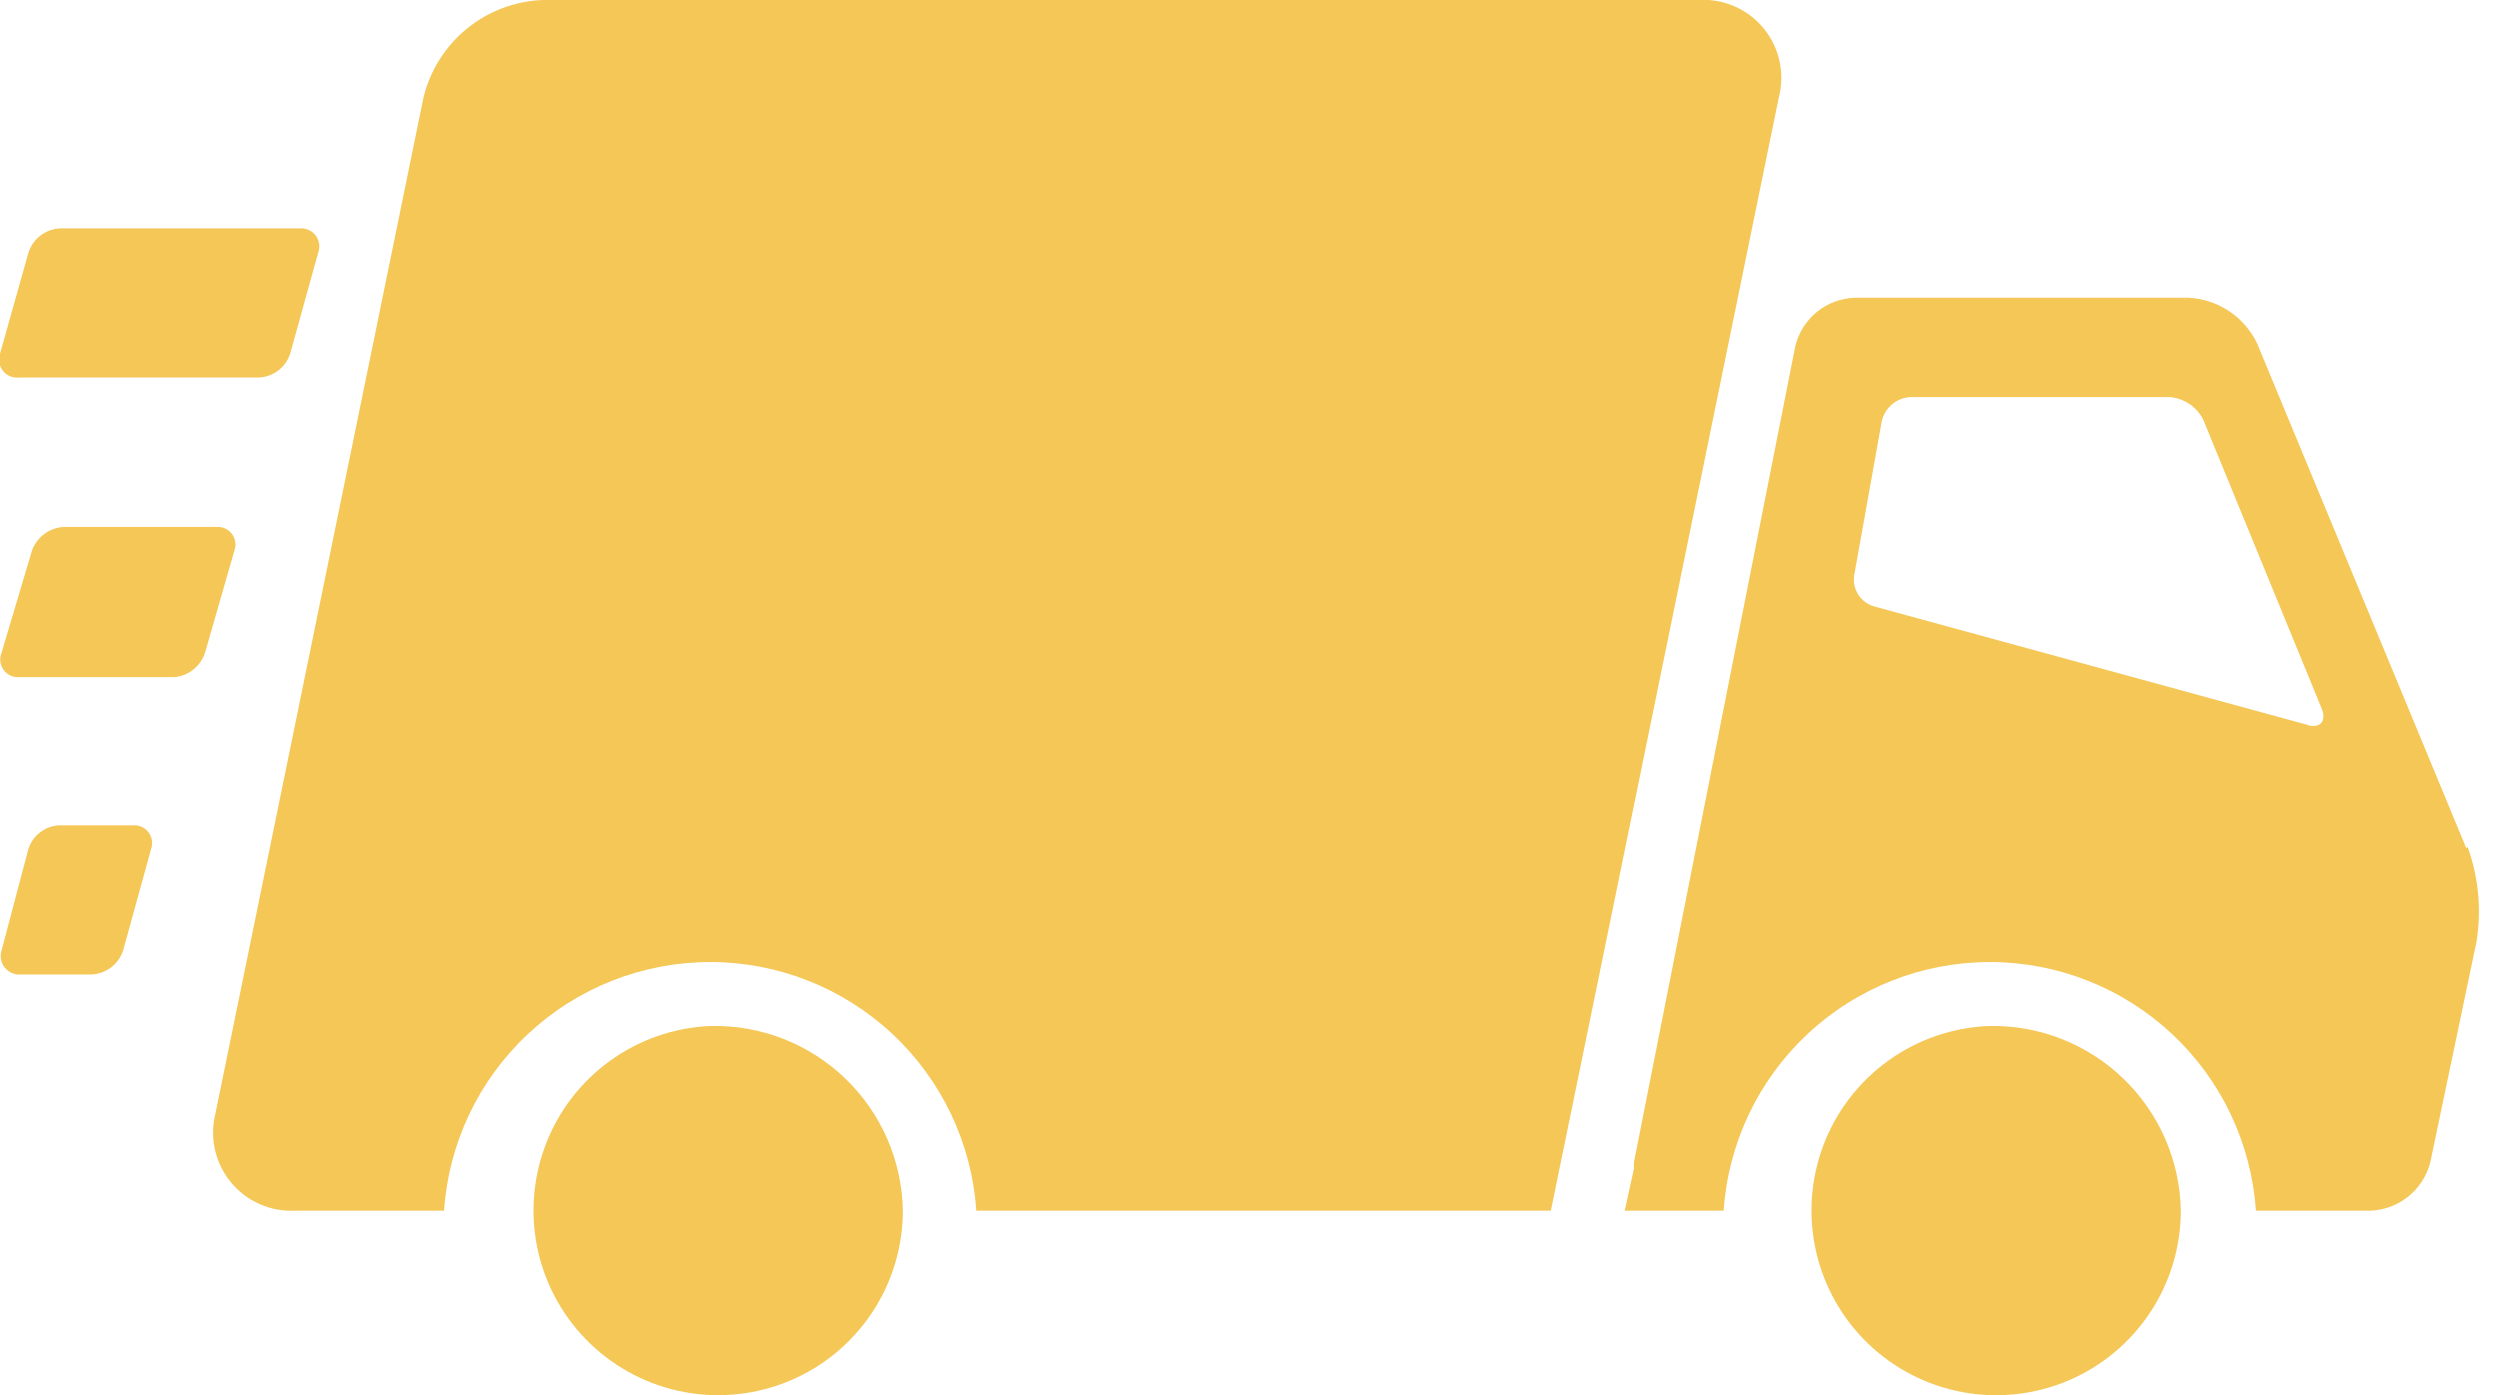
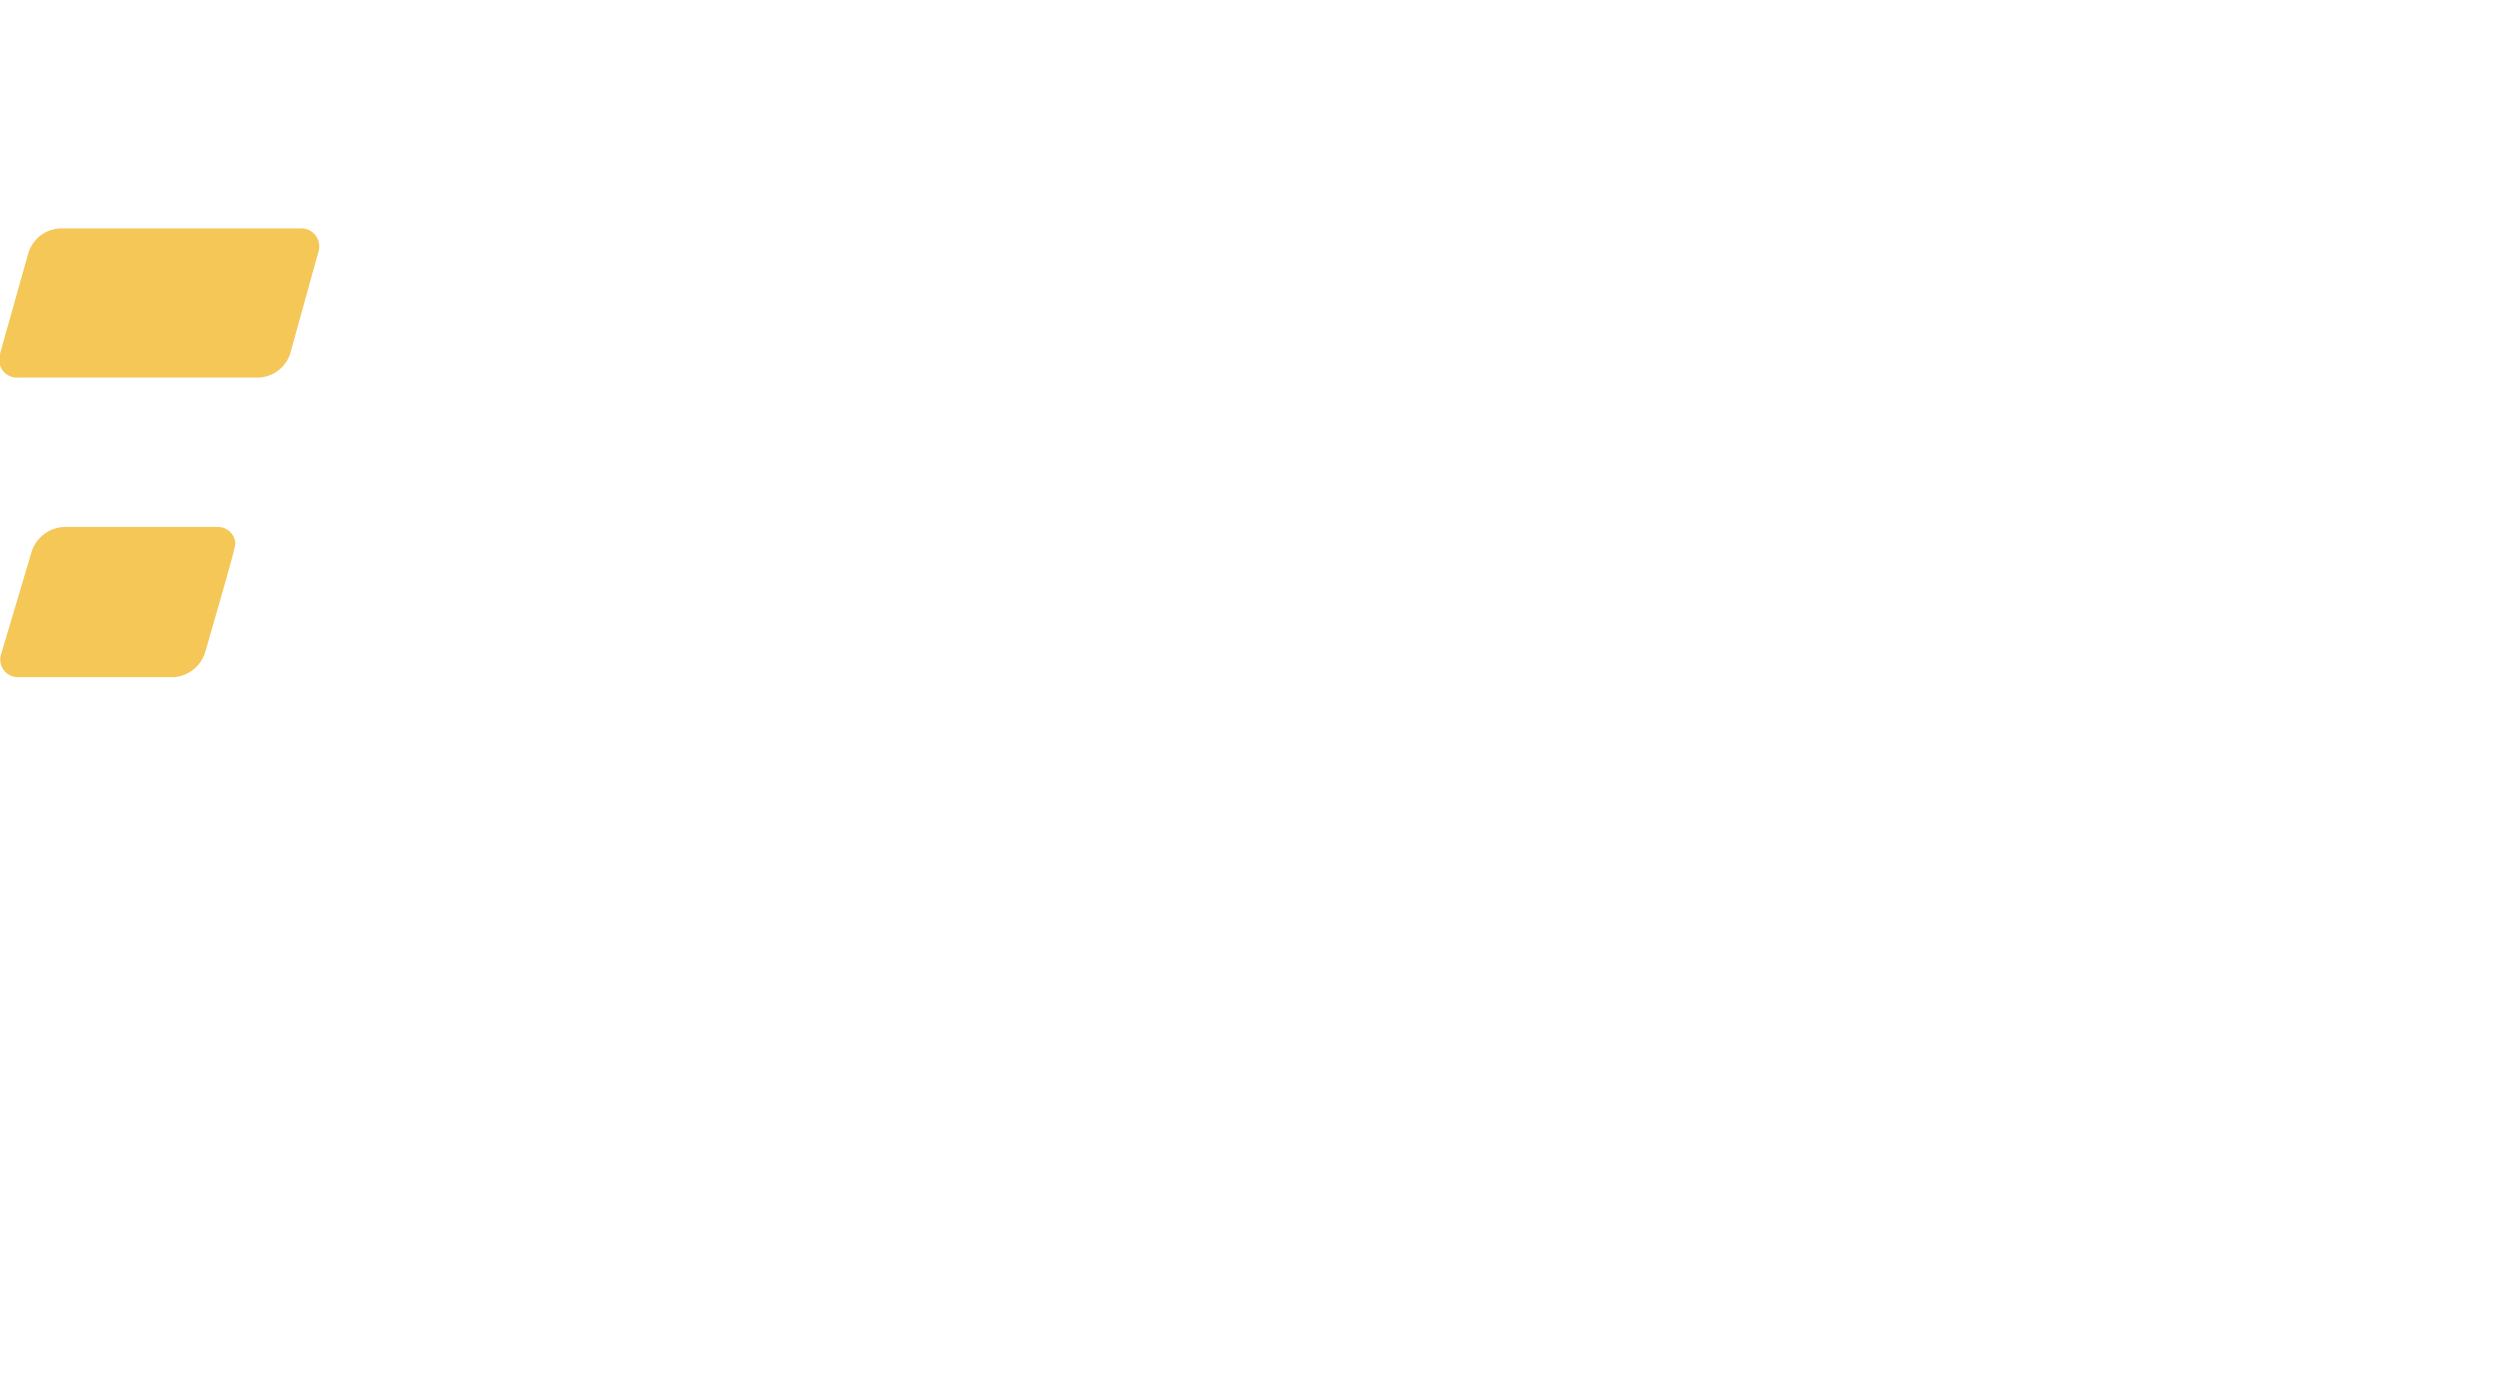
<svg xmlns="http://www.w3.org/2000/svg" width="86" height="48" viewBox="0 0 86 48" fill="none">
  <g clip-path="url(#clip0)">
-     <path d="M4.539 28.391H2.047C1.805 28.4 1.571 28.485 1.379 28.633C1.187 28.781 1.046 28.985 0.974 29.216L0.056 32.689C0.024 32.788 0.016 32.894 0.034 32.997C0.052 33.1 0.094 33.197 0.159 33.279C0.223 33.362 0.306 33.427 0.402 33.469C0.497 33.512 0.602 33.53 0.706 33.522H3.12C3.369 33.517 3.609 33.435 3.809 33.287C4.009 33.139 4.158 32.933 4.235 32.696L5.195 29.216C5.231 29.119 5.242 29.015 5.227 28.912C5.212 28.81 5.171 28.713 5.108 28.631C5.046 28.548 4.963 28.483 4.869 28.441C4.774 28.399 4.67 28.382 4.567 28.391" fill="#F4C756" />
-     <path d="M7.475 18.127H2.202C1.959 18.138 1.724 18.221 1.528 18.366C1.332 18.51 1.184 18.71 1.101 18.939L0.049 22.468C0.012 22.564 -0 22.667 0.013 22.768C0.027 22.869 0.065 22.966 0.126 23.048C0.187 23.131 0.267 23.196 0.36 23.239C0.452 23.282 0.554 23.301 0.656 23.294H5.993C6.236 23.274 6.468 23.181 6.658 23.027C6.848 22.874 6.988 22.667 7.059 22.433L8.061 18.946C8.097 18.851 8.108 18.748 8.094 18.647C8.079 18.546 8.04 18.45 7.978 18.368C7.917 18.287 7.836 18.222 7.744 18.18C7.651 18.138 7.549 18.119 7.447 18.127" fill="#F4C756" />
+     <path d="M7.475 18.127H2.202C1.959 18.138 1.724 18.221 1.528 18.366C1.332 18.51 1.184 18.71 1.101 18.939L0.049 22.468C0.012 22.564 -0 22.667 0.013 22.768C0.027 22.869 0.065 22.966 0.126 23.048C0.187 23.131 0.267 23.196 0.36 23.239C0.452 23.282 0.554 23.301 0.656 23.294H5.993C6.236 23.274 6.468 23.181 6.658 23.027C6.848 22.874 6.988 22.667 7.059 22.433C8.097 18.851 8.108 18.748 8.094 18.647C8.079 18.546 8.04 18.45 7.978 18.368C7.917 18.287 7.836 18.222 7.744 18.18C7.651 18.138 7.549 18.119 7.447 18.127" fill="#F4C756" />
    <path d="M0.656 12.988H8.894C9.137 12.979 9.371 12.896 9.566 12.749C9.76 12.603 9.905 12.401 9.981 12.17L10.948 8.683C10.982 8.585 10.992 8.482 10.976 8.38C10.96 8.278 10.919 8.182 10.857 8.1C10.794 8.018 10.713 7.953 10.619 7.911C10.525 7.868 10.422 7.85 10.32 7.857H2.068C1.825 7.868 1.59 7.952 1.396 8.1C1.202 8.248 1.057 8.451 0.981 8.683L1.25505e-05 12.17C-0.034 12.269 -0.042 12.375 -0.024 12.478C-0.006 12.581 0.037 12.678 0.103 12.76C0.168 12.841 0.254 12.905 0.35 12.945C0.447 12.985 0.552 13 0.656 12.988Z" fill="#F4C756" />
-     <path d="M68.428 35.294C67.182 35.341 65.979 35.753 64.966 36.48C63.953 37.206 63.176 38.213 62.732 39.377C62.288 40.542 62.196 41.811 62.467 43.027C62.739 44.243 63.362 45.352 64.259 46.217C65.157 47.082 66.288 47.663 67.514 47.89C68.739 48.116 70.004 47.977 71.151 47.49C72.298 47.003 73.276 46.189 73.964 45.15C74.652 44.111 75.02 42.893 75.02 41.647C75.006 40.797 74.823 39.958 74.484 39.178C74.144 38.398 73.654 37.693 73.042 37.103C72.43 36.513 71.707 36.049 70.915 35.739C70.123 35.428 69.278 35.277 68.428 35.294Z" fill="#F4C756" />
-     <path d="M24.43 35.294C23.187 35.348 21.987 35.766 20.979 36.496C19.971 37.226 19.2 38.236 18.761 39.401C18.322 40.565 18.235 41.833 18.51 43.047C18.786 44.26 19.411 45.366 20.31 46.227C21.208 47.089 22.34 47.667 23.564 47.891C24.788 48.114 26.051 47.973 27.196 47.485C28.341 46.998 29.317 46.184 30.004 45.146C30.691 44.108 31.057 42.892 31.058 41.647C31.044 40.797 30.861 39.958 30.522 39.178C30.183 38.398 29.693 37.693 29.08 37.103C28.468 36.513 27.745 36.049 26.953 35.739C26.161 35.428 25.316 35.277 24.466 35.294" fill="#F4C756" />
-     <path d="M79.39 24.939L64.489 20.866C64.261 20.806 64.063 20.664 63.932 20.468C63.802 20.271 63.749 20.033 63.783 19.8L64.729 14.506C64.778 14.272 64.904 14.062 65.087 13.908C65.27 13.754 65.499 13.667 65.738 13.659H74.618C74.867 13.675 75.107 13.757 75.314 13.895C75.521 14.034 75.688 14.225 75.797 14.45L79.863 24.367C80.046 24.805 79.82 25.073 79.361 24.939H79.39ZM84.839 29.174L77.646 11.817C77.43 11.366 77.097 10.981 76.681 10.704C76.264 10.427 75.781 10.267 75.281 10.243H63.804C63.327 10.259 62.868 10.431 62.498 10.733C62.128 11.036 61.868 11.451 61.757 11.915L56.209 39.974C56.202 40.049 56.202 40.125 56.209 40.2L55.891 41.647H59.293C59.451 39.326 60.484 37.152 62.184 35.565C63.884 33.977 66.123 33.094 68.449 33.094C70.775 33.094 73.014 33.977 74.713 35.565C76.413 37.152 77.446 39.326 77.604 41.647H81.543C82.021 41.629 82.481 41.456 82.852 41.154C83.224 40.853 83.488 40.438 83.604 39.974L85.192 32.393C85.368 31.3 85.263 30.18 84.888 29.139" fill="#F4C756" />
-     <path d="M58.418 0H18.677C17.721 0.035 16.802 0.381 16.06 0.987C15.318 1.592 14.795 2.423 14.569 3.353L7.412 38.301C7.309 38.709 7.302 39.135 7.394 39.545C7.485 39.956 7.672 40.339 7.938 40.664C8.204 40.99 8.543 41.248 8.927 41.419C9.312 41.589 9.731 41.667 10.15 41.647H15.275C15.433 39.326 16.466 37.153 18.166 35.565C19.865 33.977 22.105 33.094 24.43 33.094C26.756 33.094 28.995 33.977 30.695 35.565C32.395 37.153 33.428 39.326 33.586 41.647H53.35L54.995 33.628L61.192 3.346C61.298 2.935 61.305 2.505 61.212 2.091C61.12 1.677 60.931 1.291 60.66 0.965C60.389 0.638 60.045 0.381 59.655 0.213C59.265 0.045 58.842 -0.028 58.418 0Z" fill="#F4C756" />
  </g>
  <defs>
    <clipPath id="clip0">
      <rect width="85.255" height="48" fill="white" />
    </clipPath>
  </defs>
</svg>